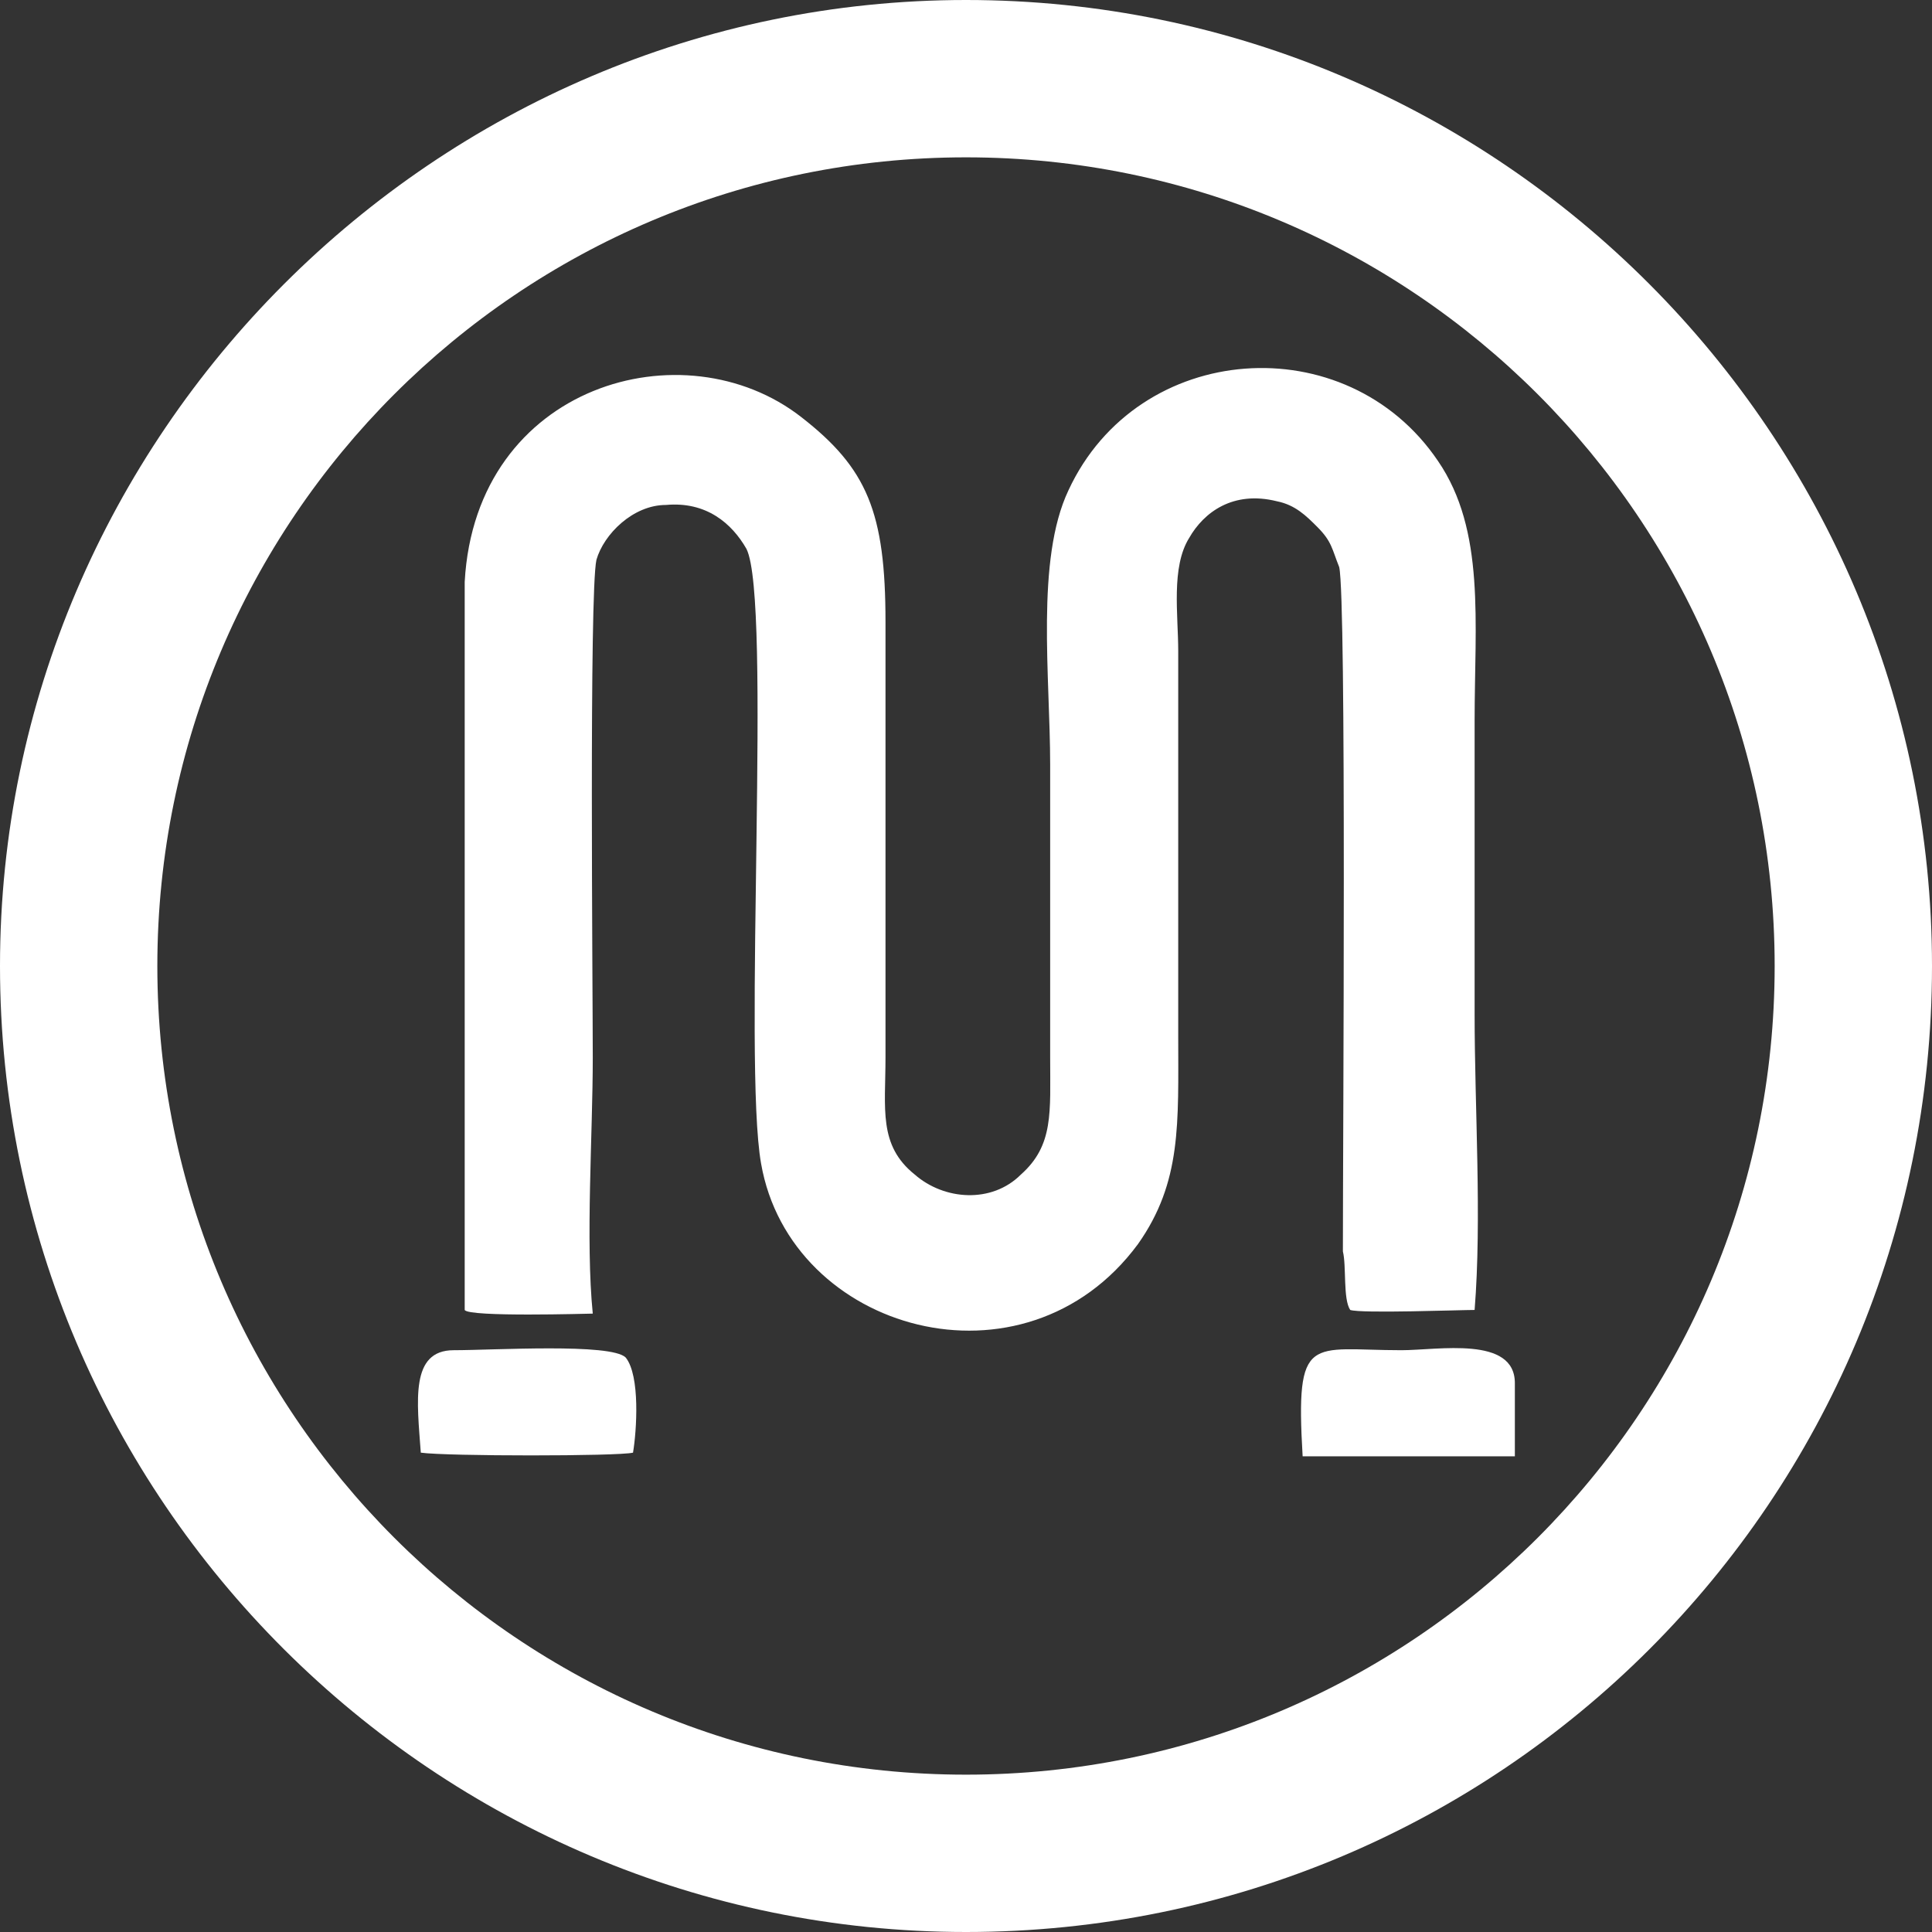
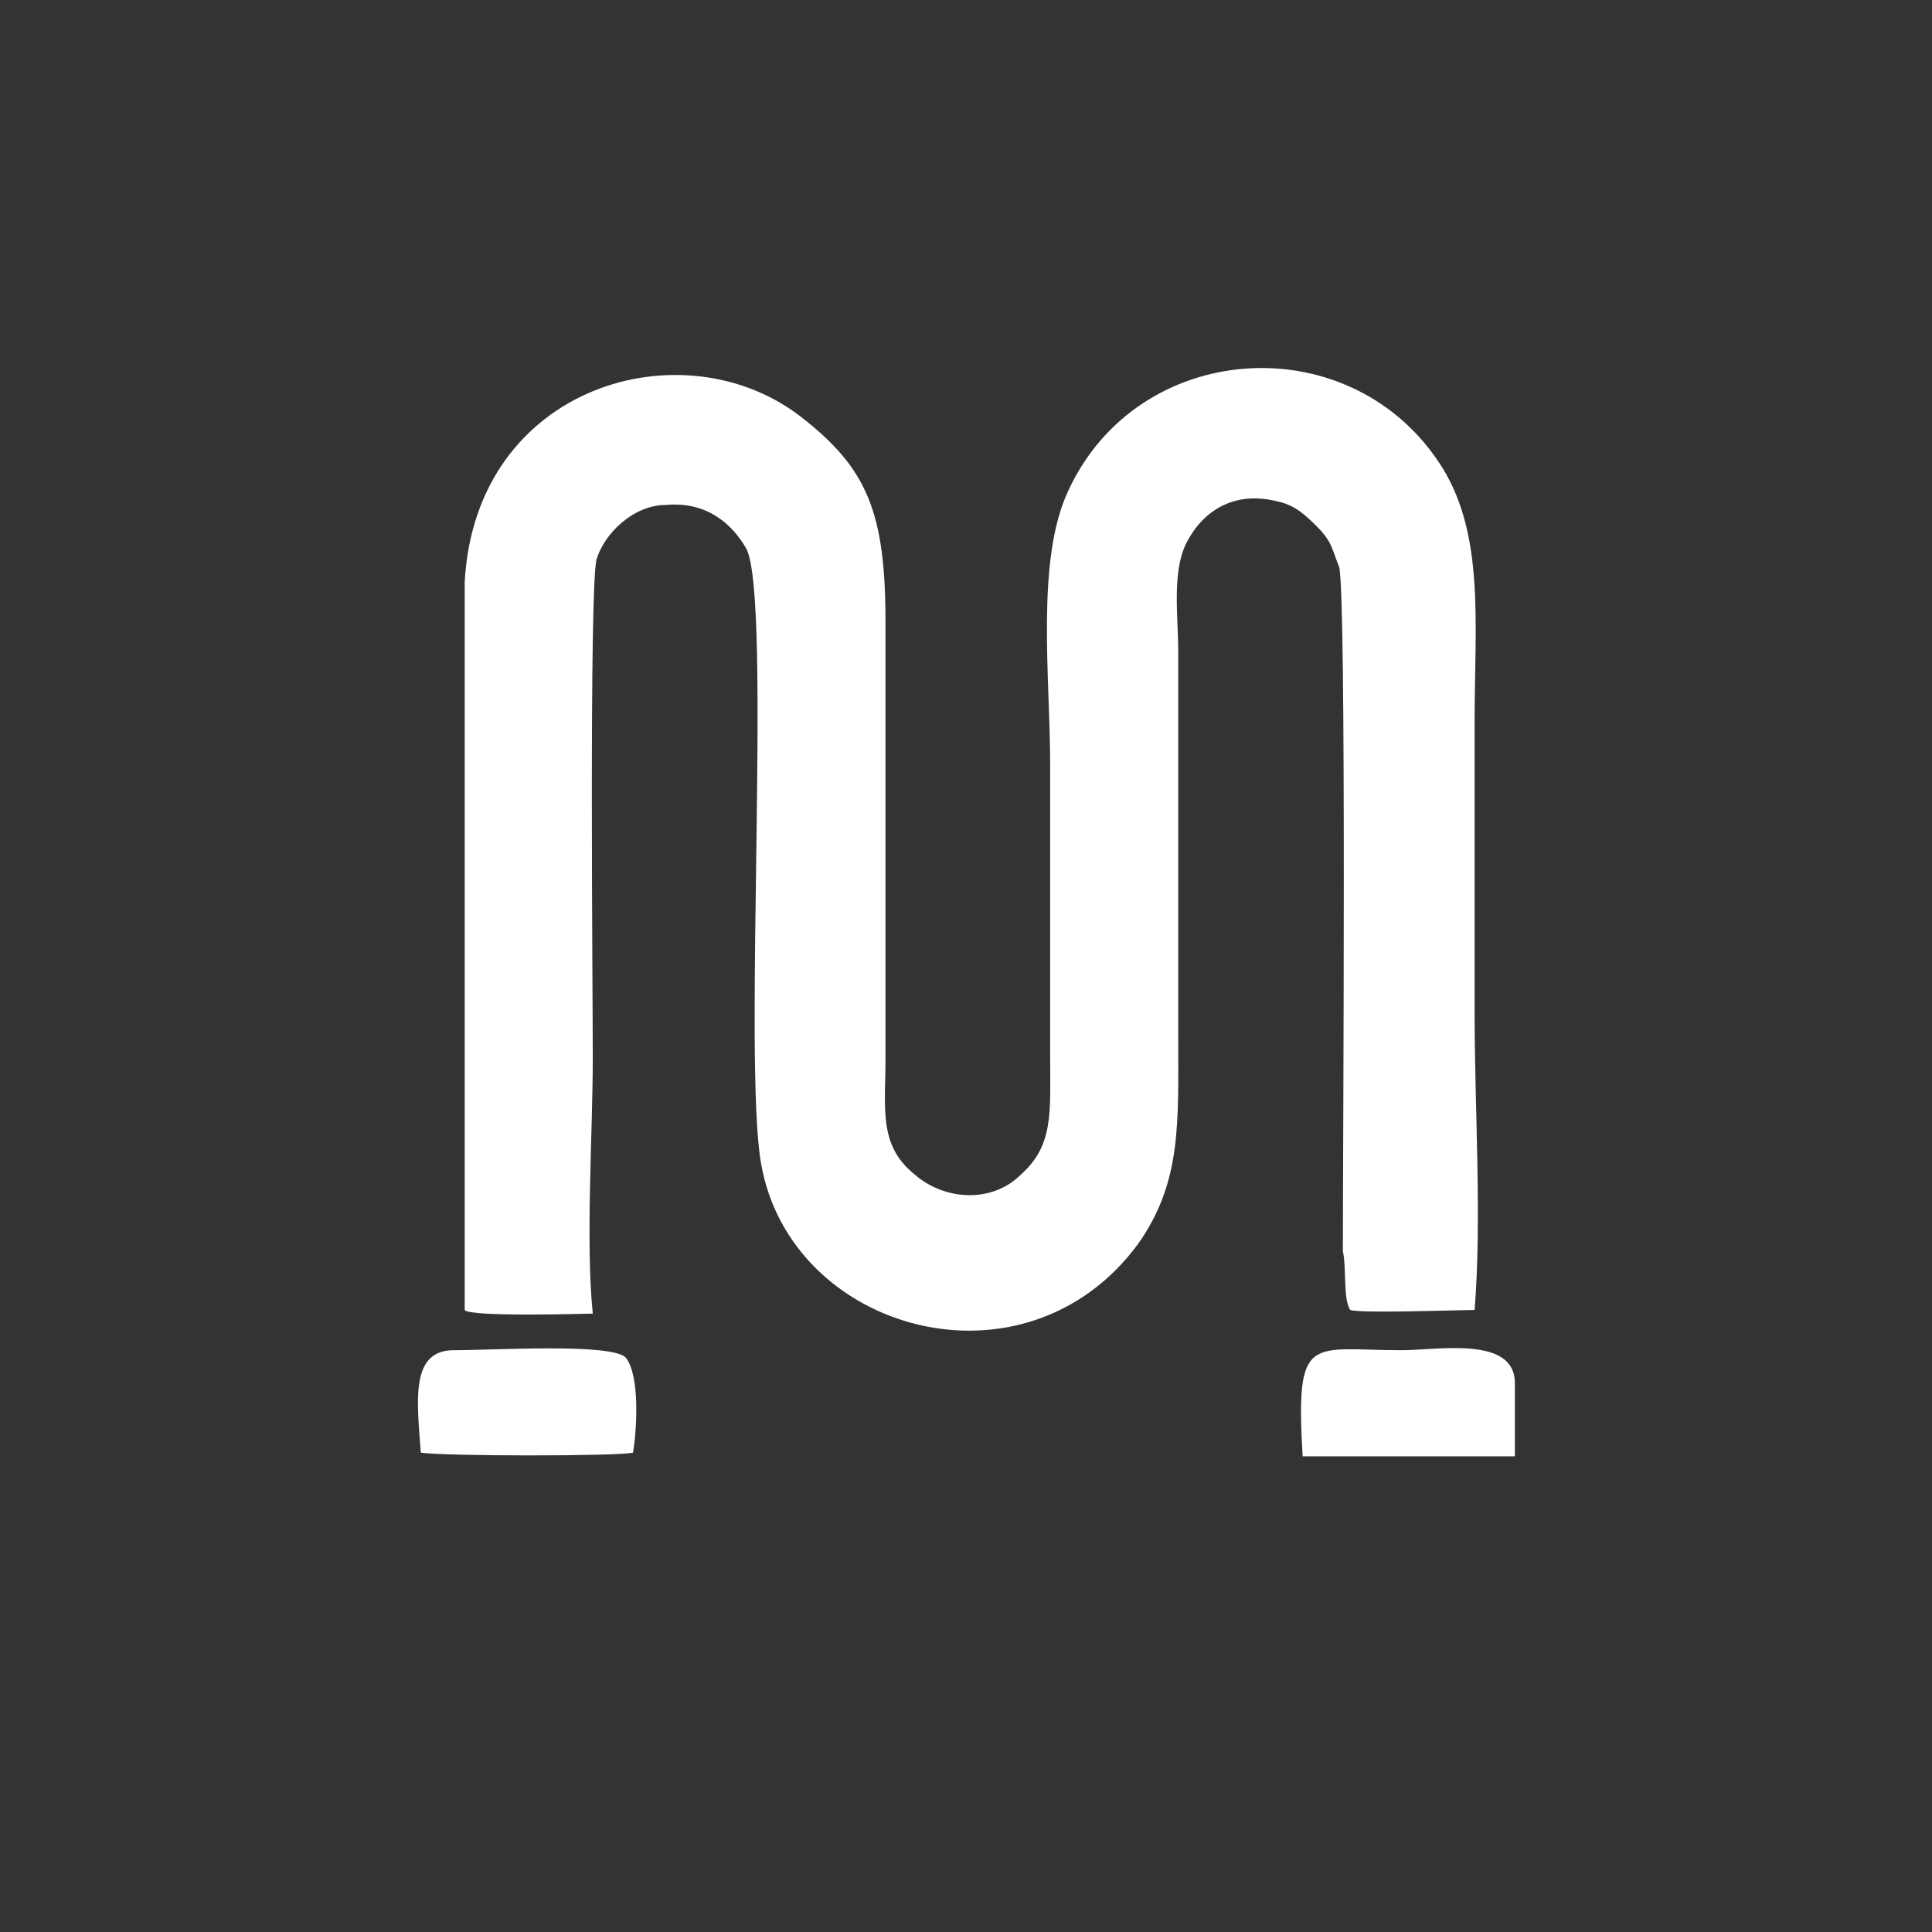
<svg xmlns="http://www.w3.org/2000/svg" version="1.1" id="Layer_1" x="0px" y="0px" viewBox="0 0 52.8 52.8" style="enable-background:new 0 0 52.8 52.8;" xml:space="preserve">
  <rect x="0" y="0" width="52.8" height="52.8" fill="#333333" stroke="none" />
  <style type="text/css"> .st0{fill:#FFFFFF;} .st1{fill-rule:evenodd;clip-rule:evenodd;fill:#FFFFFF;} </style>
-   <path class="st0" d="M26.4,52.8C11.9,52.8,0,41,0,26.4C0,11.9,11.9,0,26.4,0C41,0,52.8,11.9,52.8,26.4C52.8,41,41,52.8,26.4,52.8z M26.4,4.3c-12.2,0-22.1,9.9-22.1,22.1c0,12.2,9.9,22.1,22.1,22.1c12.2,0,22.1-9.9,22.1-22.1C48.5,14.2,38.6,4.3,26.4,4.3z" />
  <path class="st1" d="M36.9,35.8c0.3,0.1,3,0,3.4,0c0.2-2.5,0-5.5,0-8.1c0-2.7,0-5.3,0-8c0-2.7,0.3-5.2-1-7.1 c-2.5-3.7-8.2-3.3-10.1,0.8c-0.9,1.9-0.5,5.1-0.5,7.5c0,2.7,0,5.3,0,8c0,1.5,0.1,2.4-0.8,3.2c-0.8,0.8-2.1,0.7-2.9,0 c-1-0.8-0.8-1.8-0.8-3.2V17c0-3-0.5-4.2-2.3-5.6c-3.2-2.5-8.9-0.9-9.2,4.5l0,19.9c0.1,0.2,3.4,0.1,3.5,0.1c-0.2-2,0-4.9,0-7 c0-1.9-0.1-12.7,0.1-13.6c0.2-0.7,1-1.5,1.9-1.5c1.1-0.1,1.8,0.5,2.2,1.2c0.7,1.4-0.1,14,0.4,16.8c0.8,4.6,7.2,6.4,10.3,2.2 c1.2-1.7,1.1-3.3,1.1-5.7V17.8c0-1-0.2-2.3,0.3-3.1c0.4-0.7,1.2-1.3,2.4-1c0.5,0.1,0.8,0.4,1.1,0.7c0.4,0.4,0.4,0.6,0.6,1.1 c0.2,0.9,0.1,15.6,0.1,18.7C36.8,34.6,36.7,35.5,36.9,35.8L36.9,35.8z" />
  <path class="st1" d="M17.3,39.7c0.1-0.6,0.2-2.1-0.2-2.6c-0.4-0.4-3.6-0.2-4.7-0.2c-1.2,0-1,1.4-0.9,2.8 C12.2,39.8,16.9,39.8,17.3,39.7L17.3,39.7z" />
  <path class="st1" d="M41.4,37.8c0-1.3-2.1-0.9-3.1-0.9c-2.5,0-2.9-0.5-2.7,2.9l5.8,0L41.4,37.8L41.4,37.8z" />
</svg>